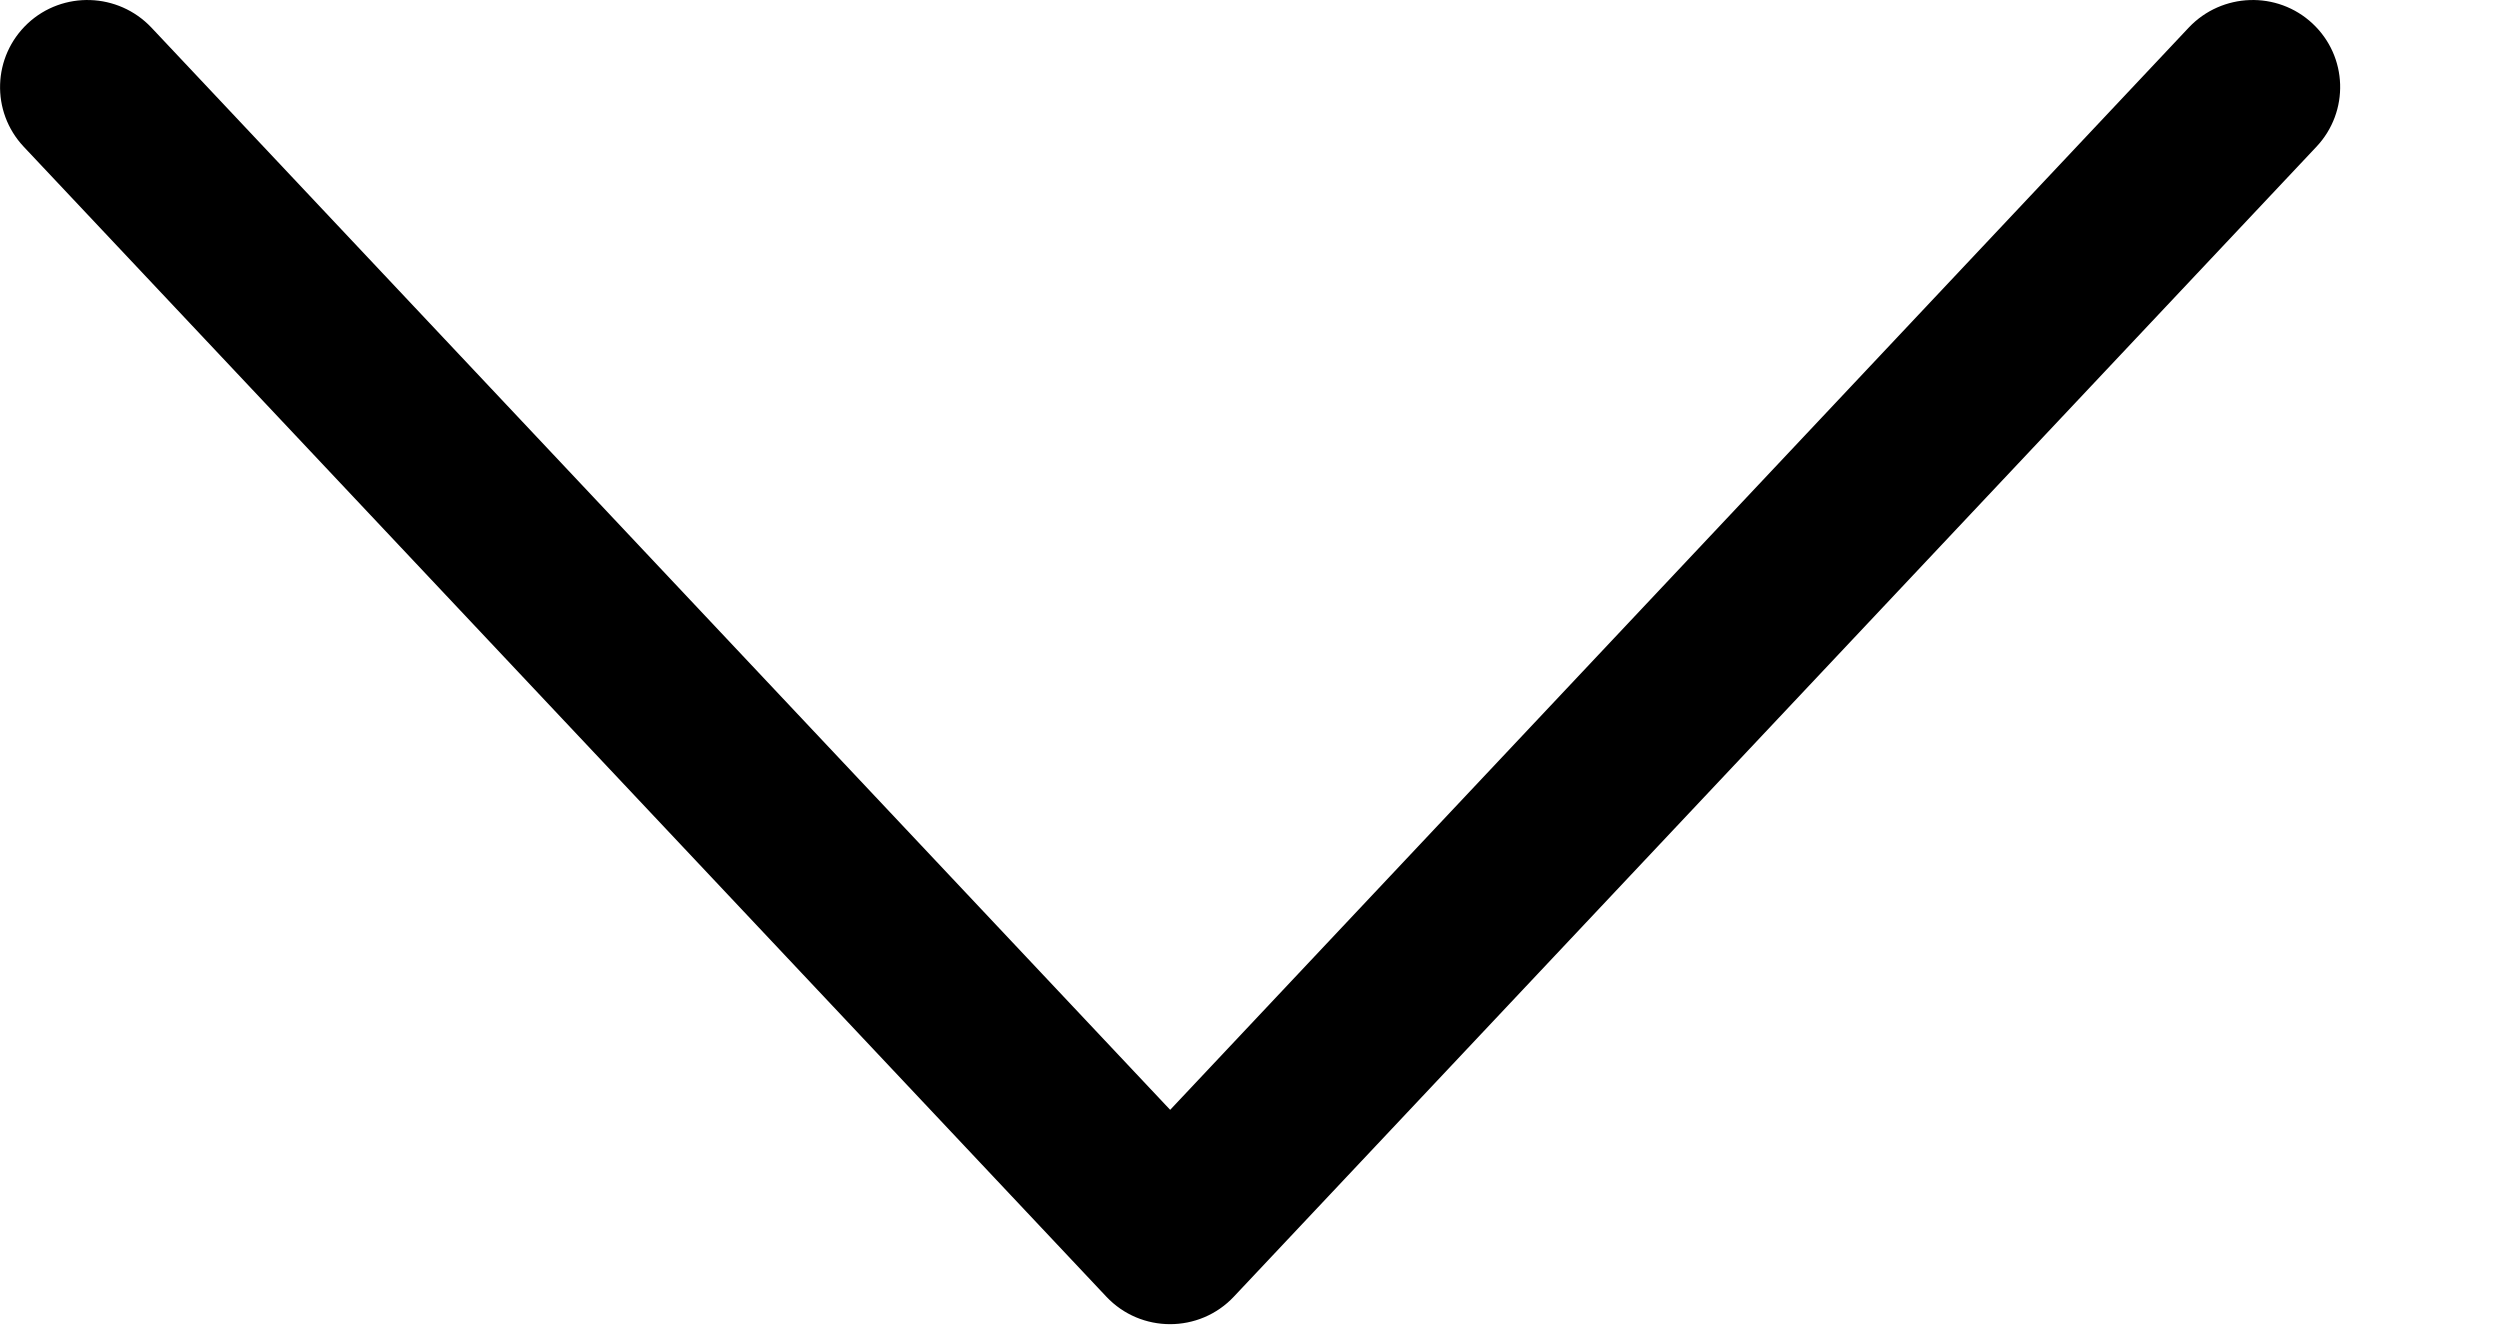
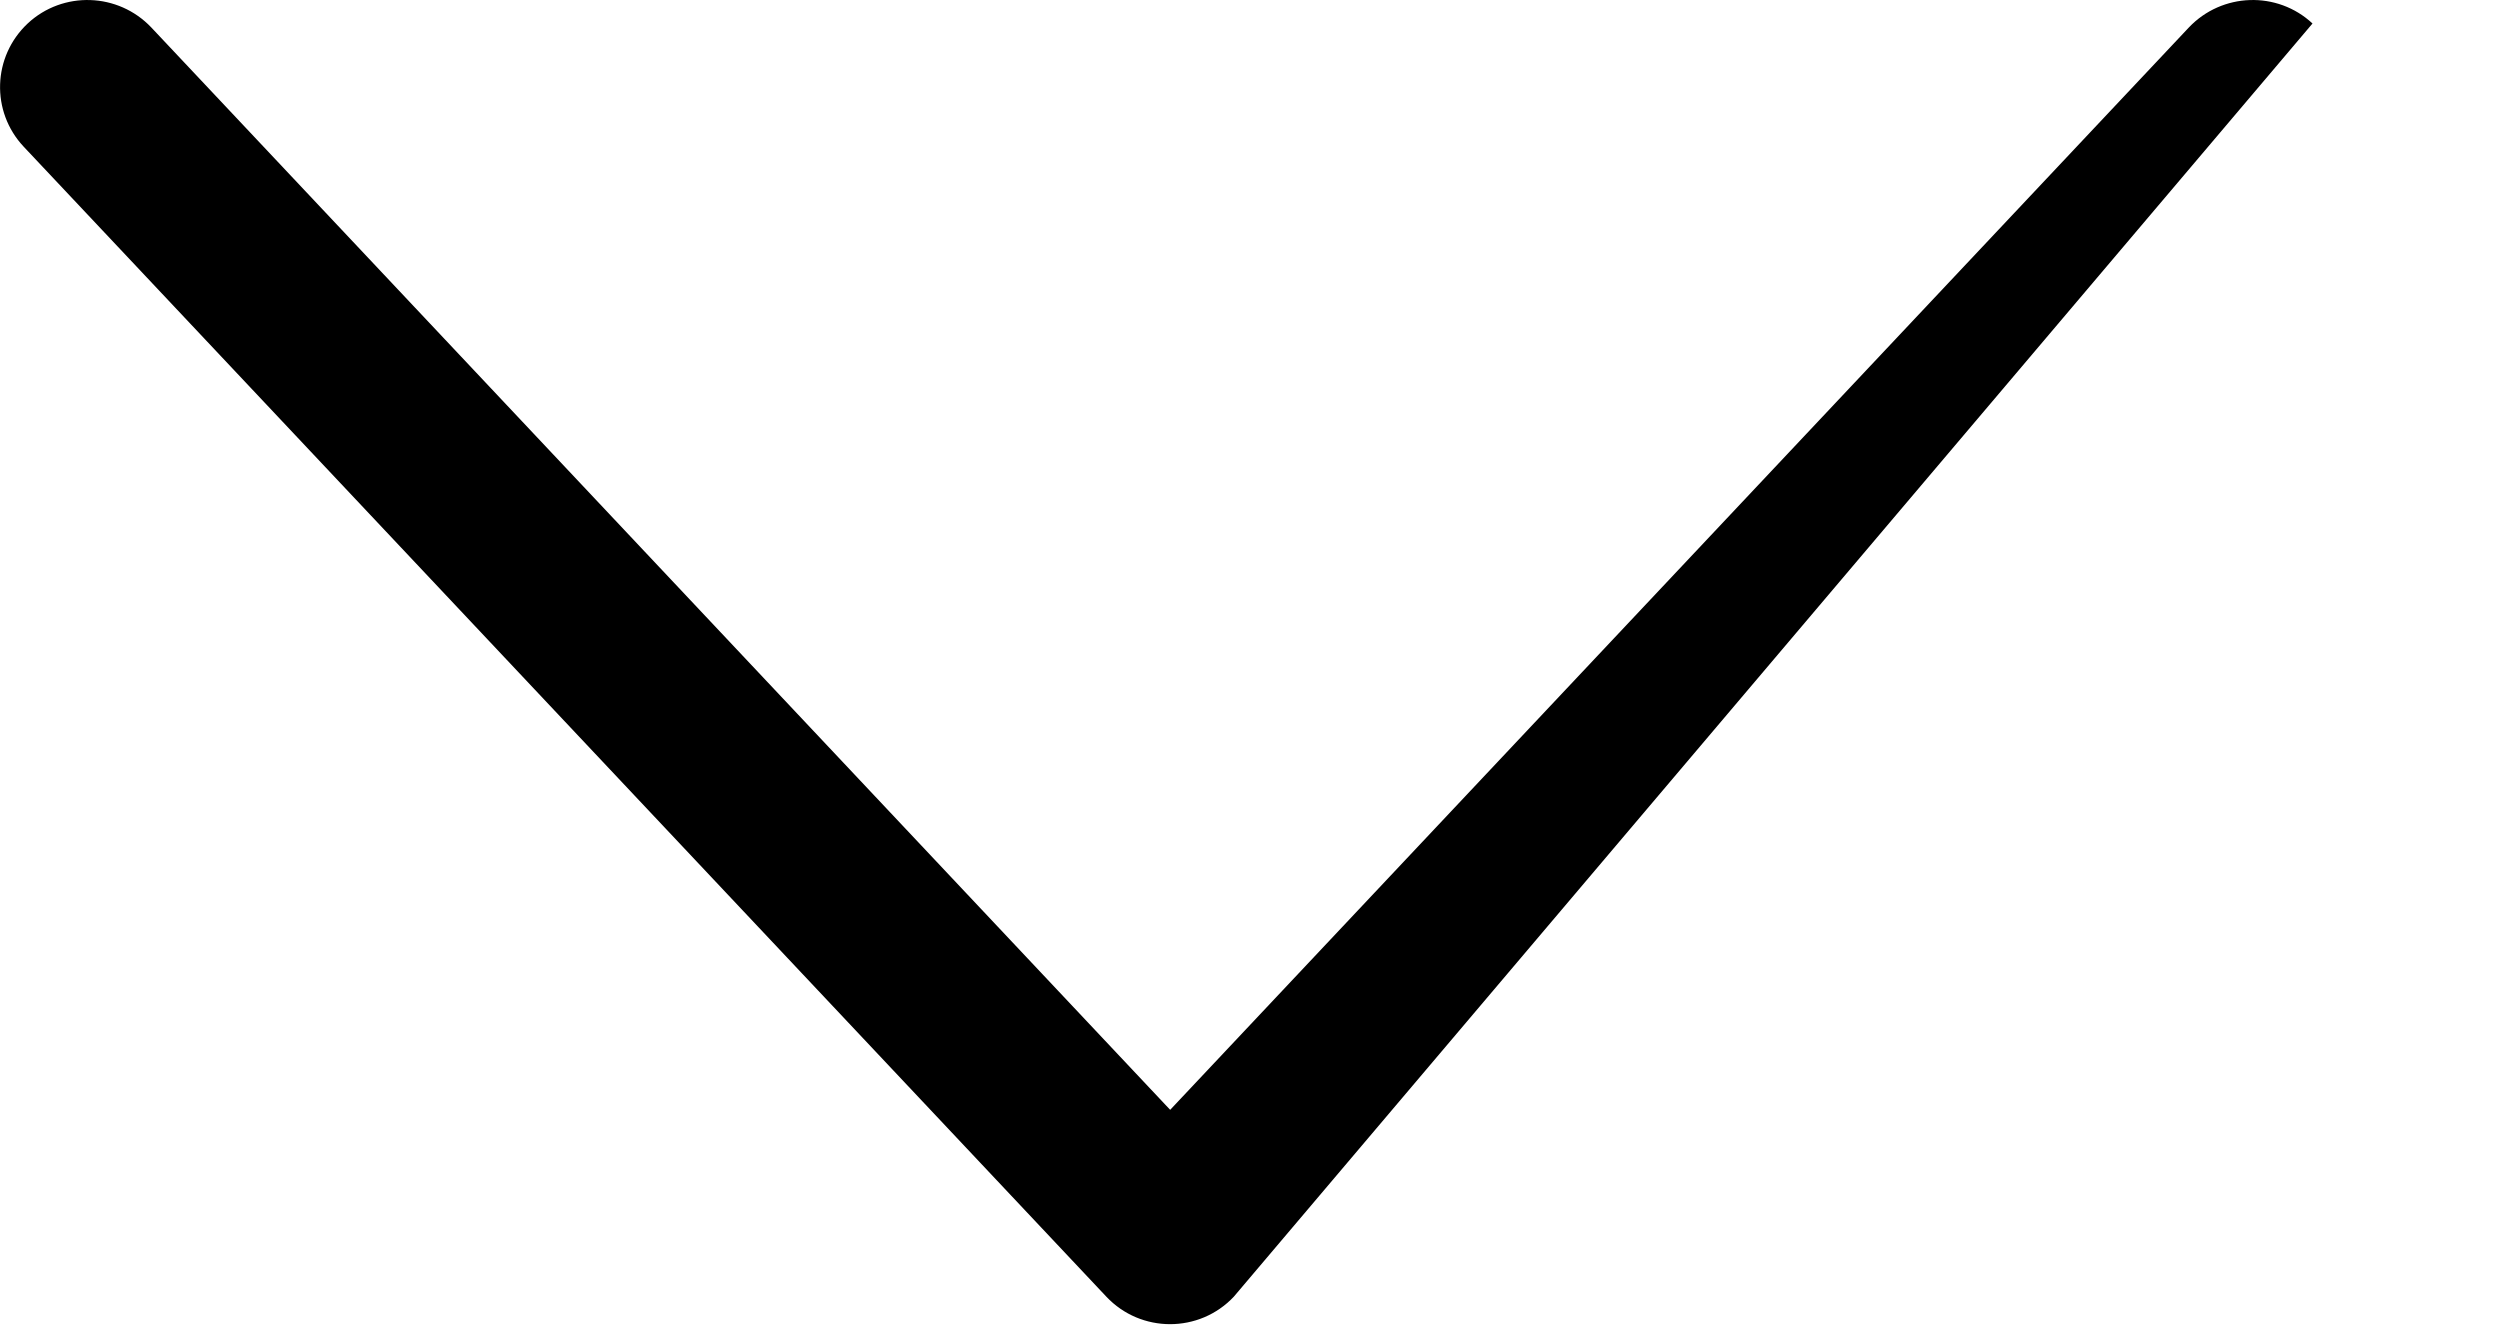
<svg xmlns="http://www.w3.org/2000/svg" width="15" height="8" viewBox="0 0 15 8" fill="none">
-   <path d="M13.133 0.165C13.332 -0.045 13.664 -0.056 13.875 0.141C14.087 0.339 14.097 0.669 13.899 0.88L7.403 7.78C7.196 8 6.845 8 6.638 7.78L0.142 0.88C-0.056 0.669 -0.045 0.339 0.166 0.141C0.377 -0.056 0.709 -0.045 0.908 0.165L7.021 6.659L13.133 0.165Z" fill="black" />
+   <path d="M13.133 0.165C13.332 -0.045 13.664 -0.056 13.875 0.141L7.403 7.78C7.196 8 6.845 8 6.638 7.78L0.142 0.88C-0.056 0.669 -0.045 0.339 0.166 0.141C0.377 -0.056 0.709 -0.045 0.908 0.165L7.021 6.659L13.133 0.165Z" fill="black" />
</svg>